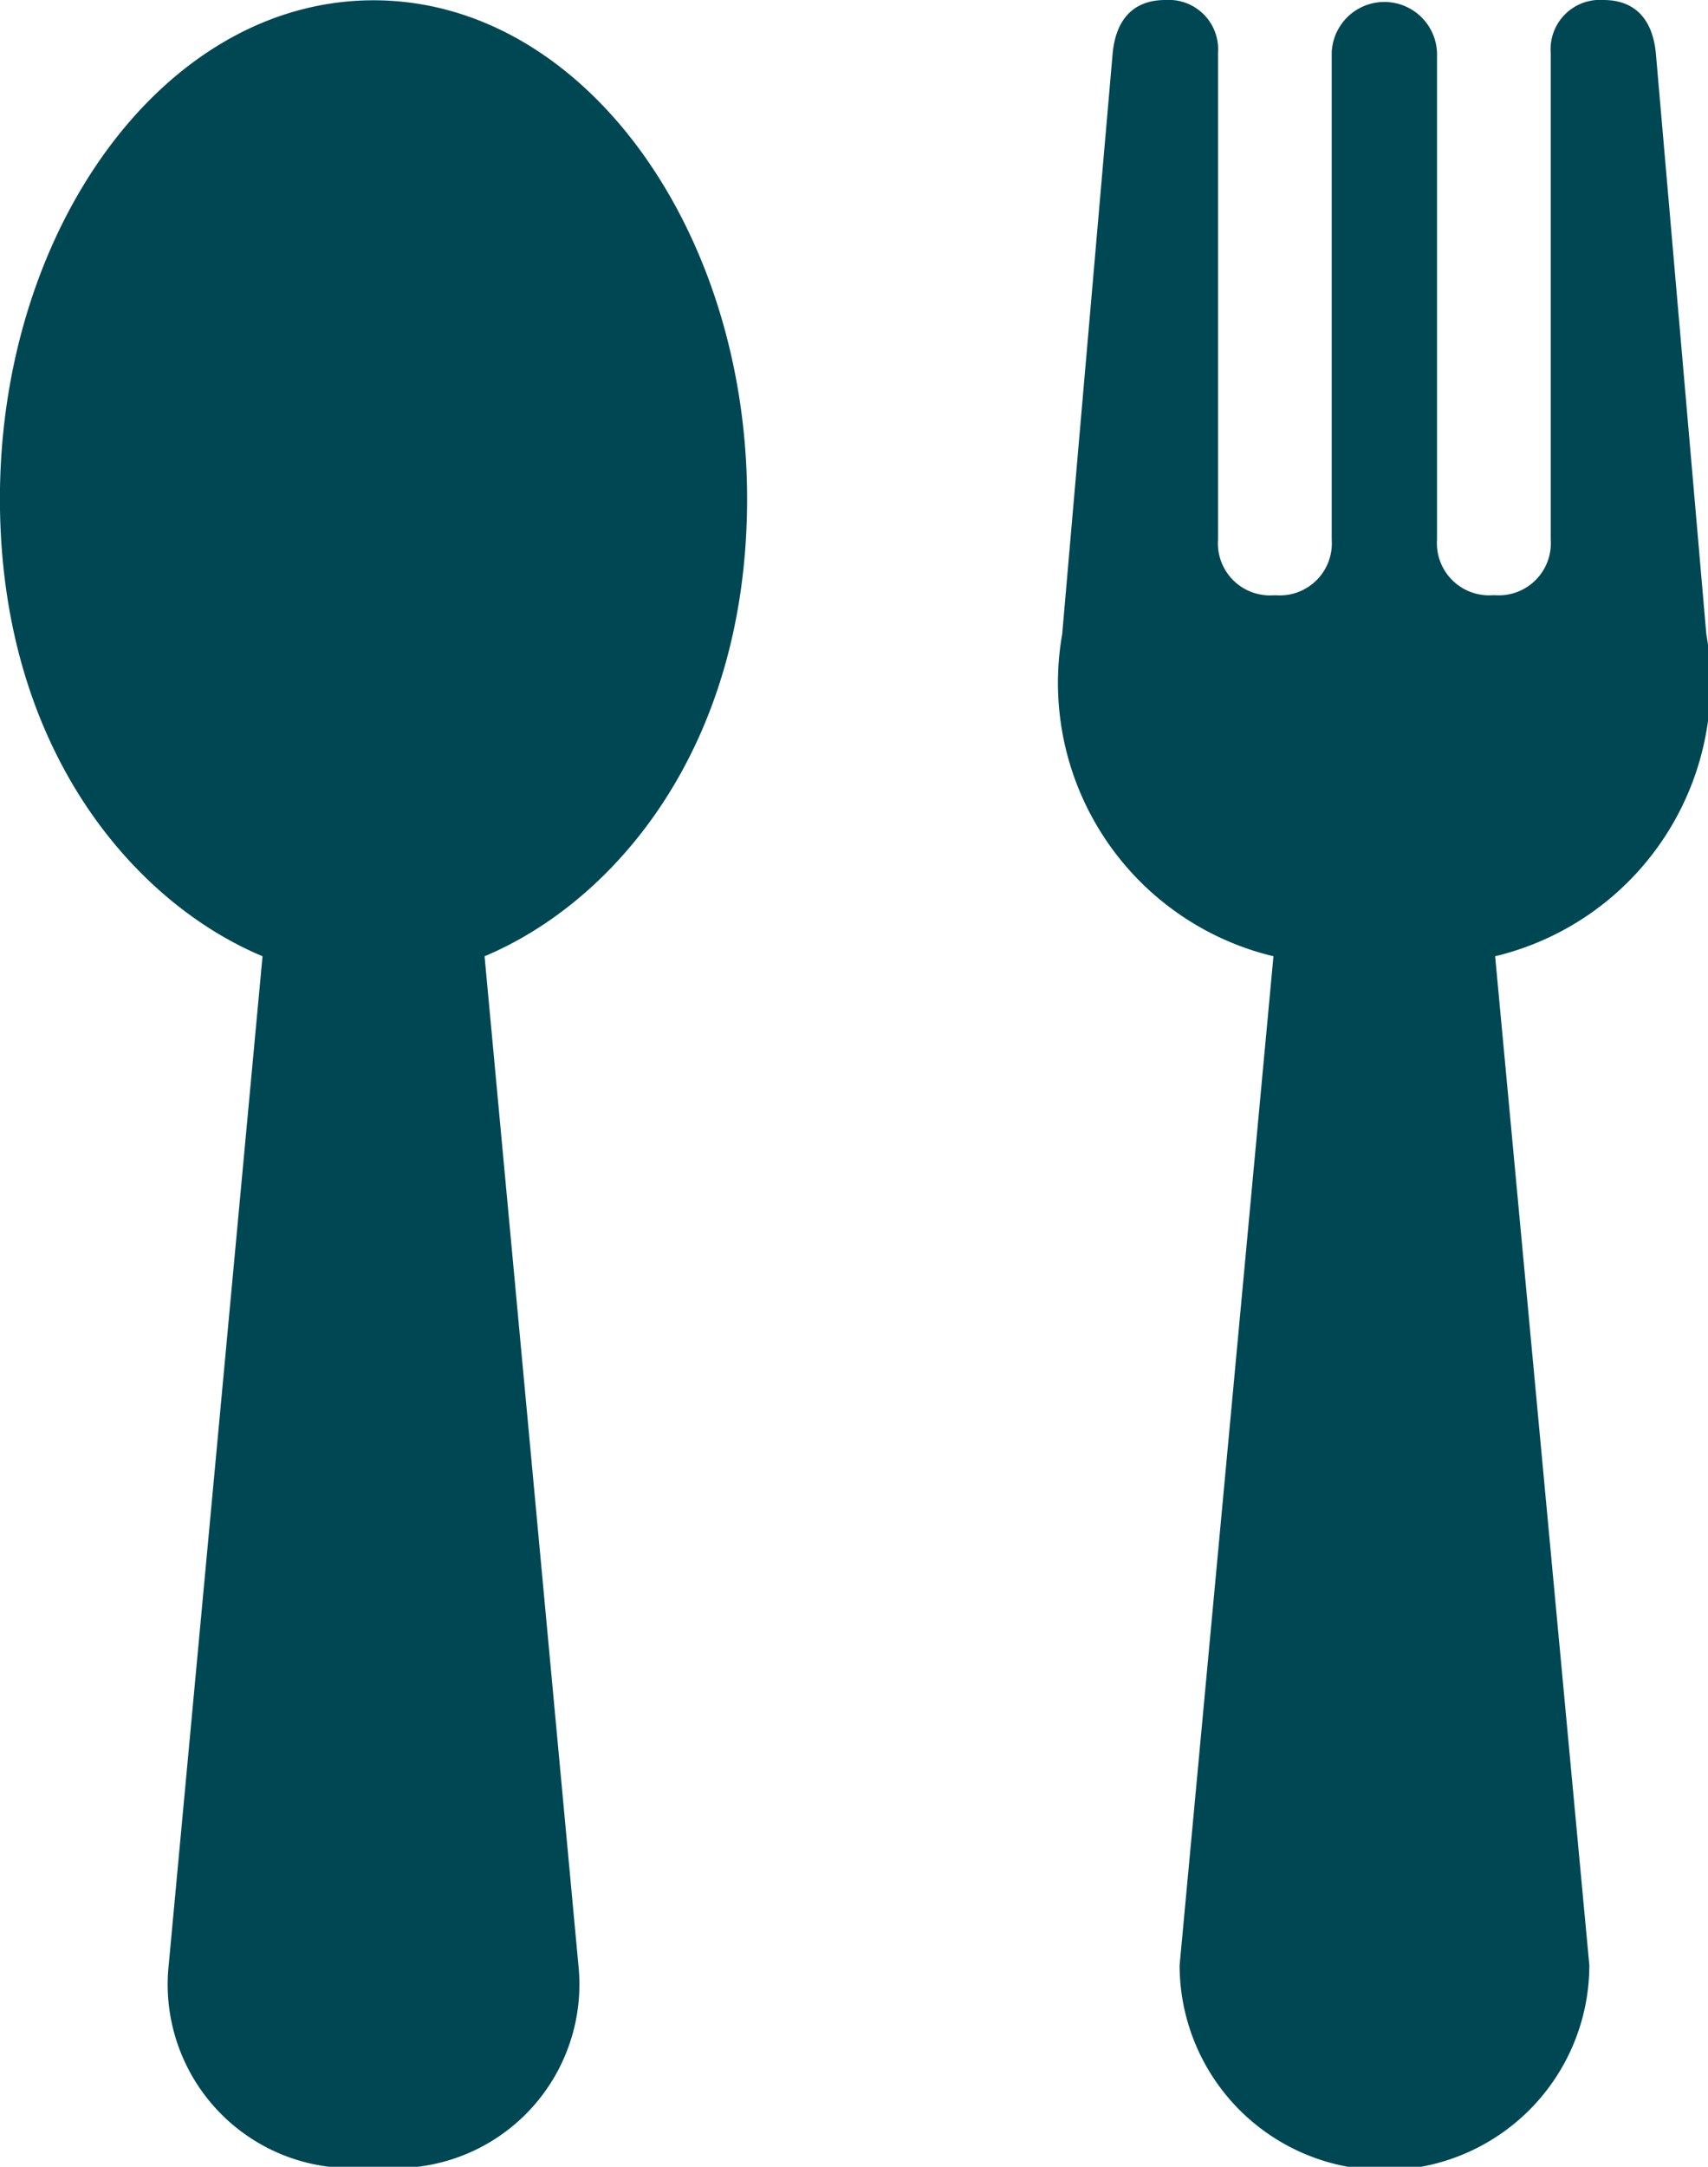
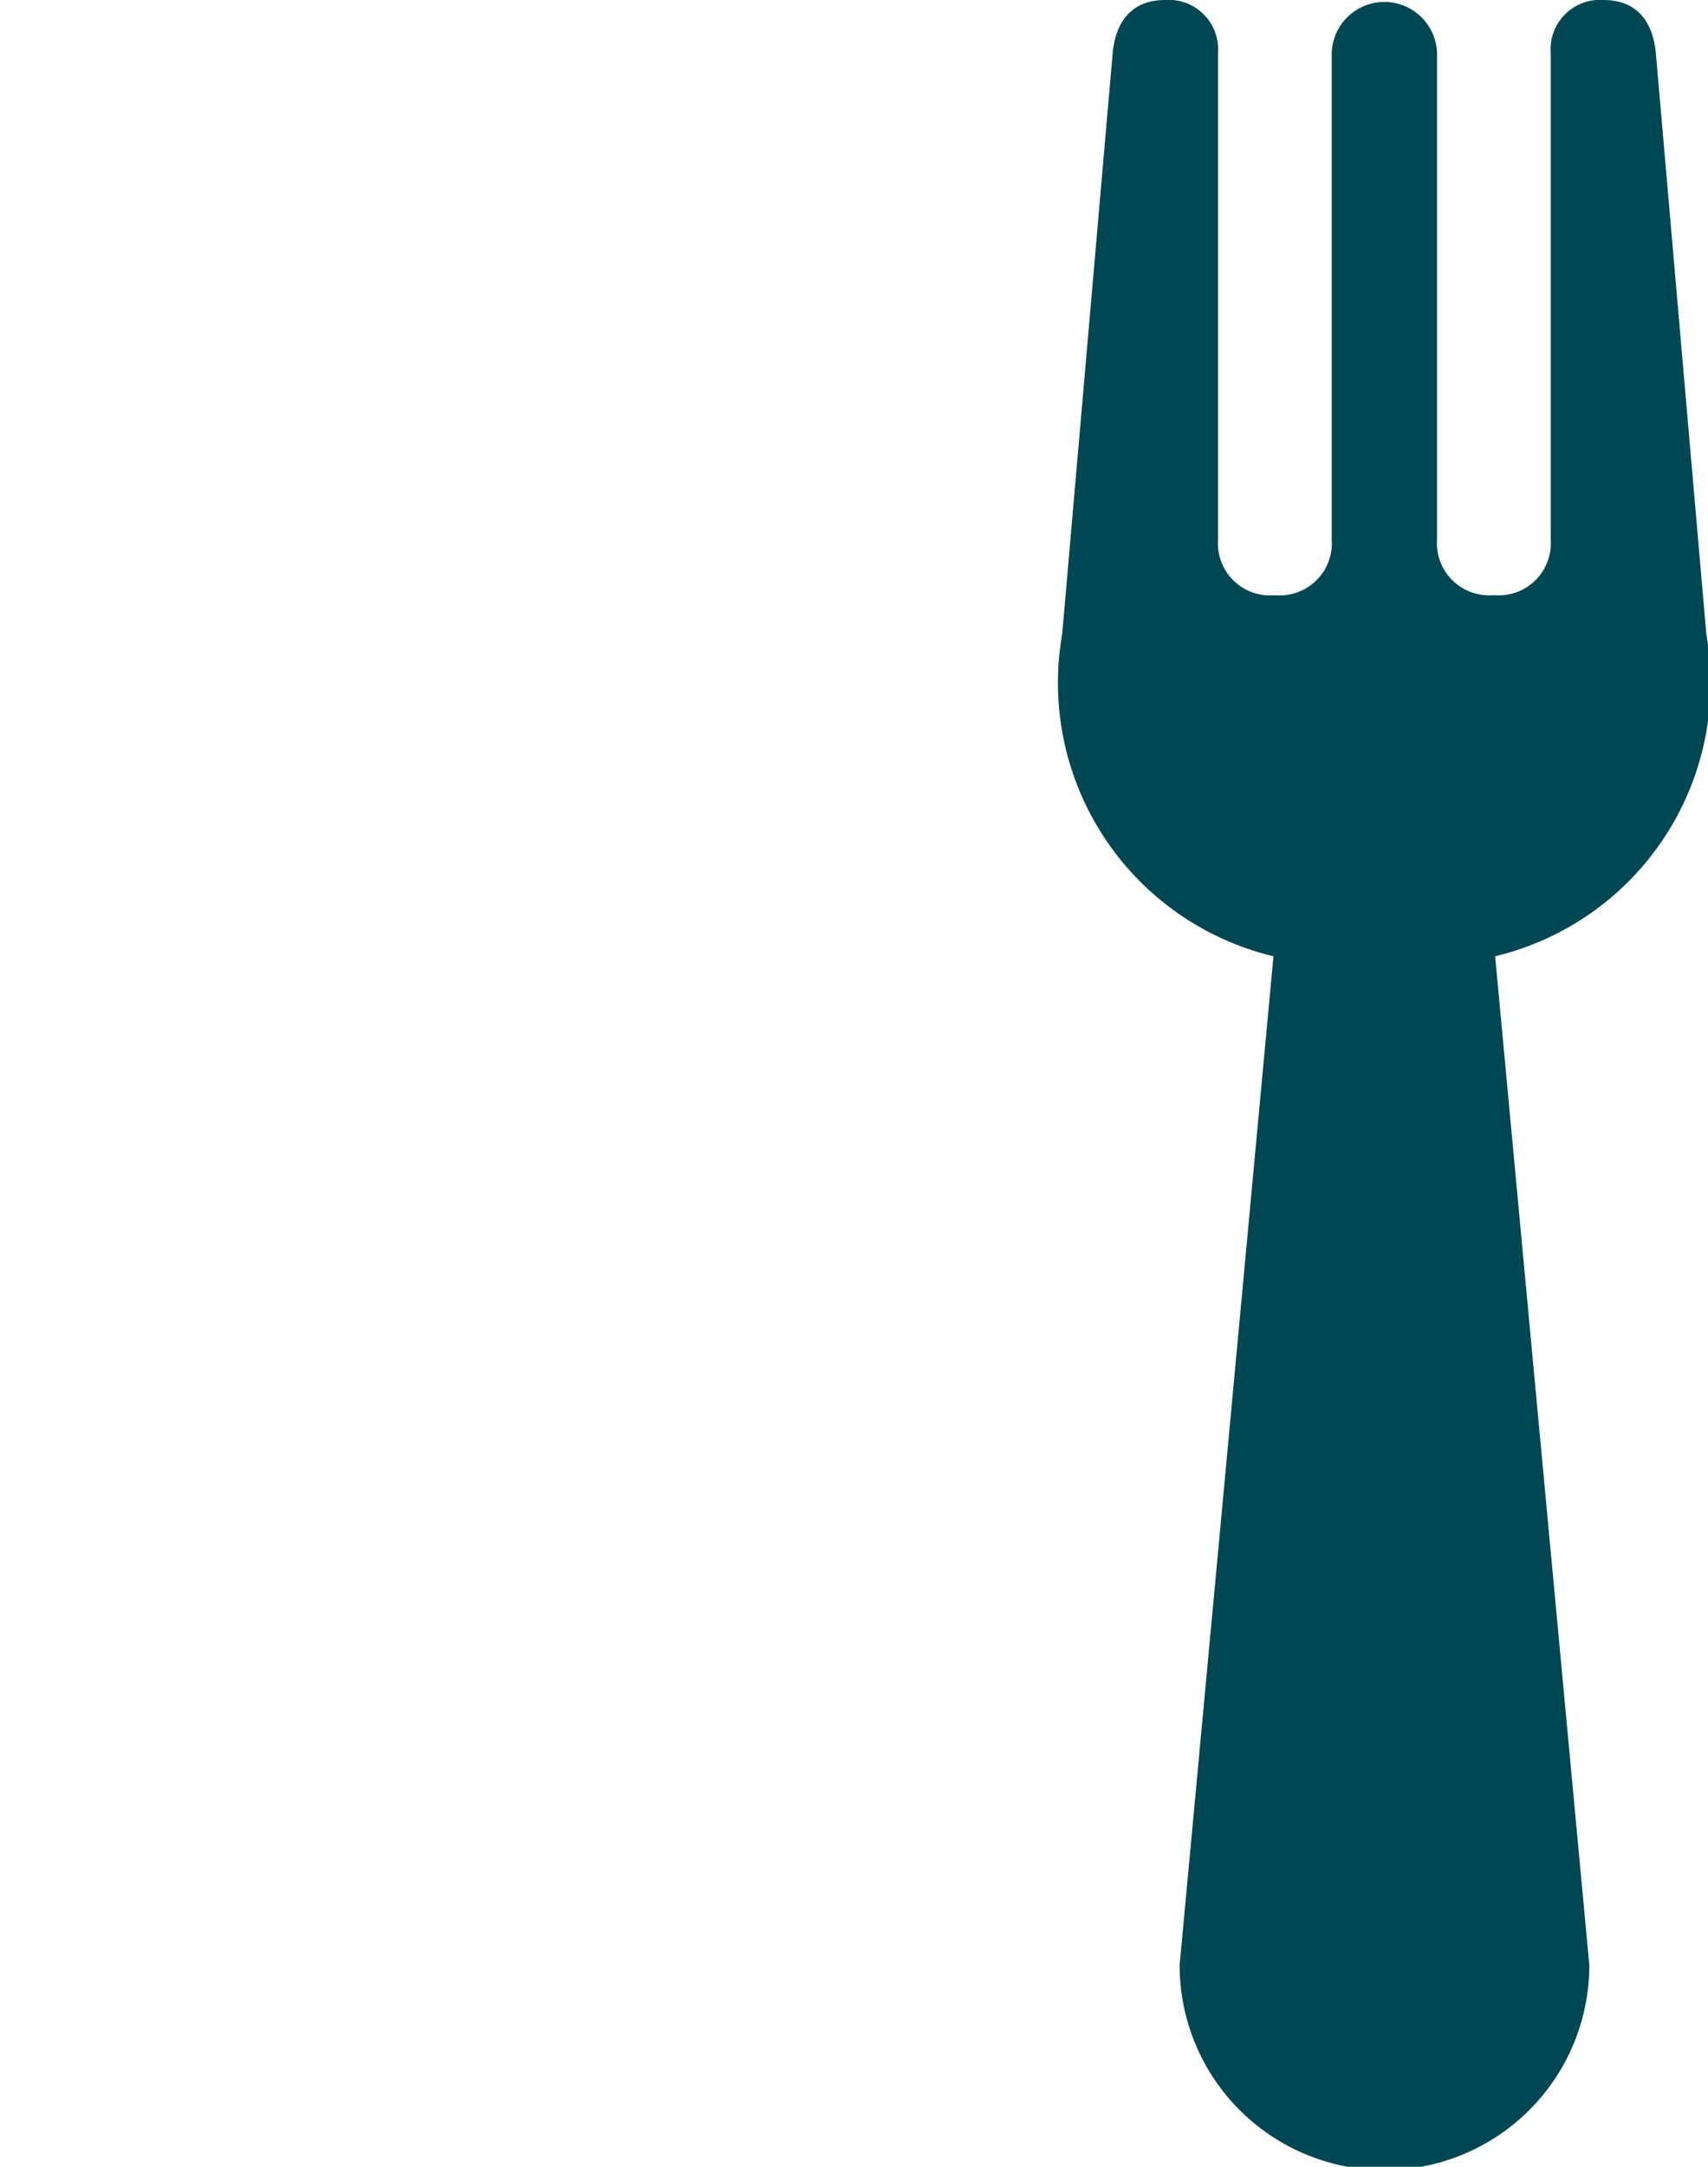
<svg xmlns="http://www.w3.org/2000/svg" viewBox="0 0 23.662 30" height="30" width="23.662">
  <g transform="translate(-904.507 -1170)" data-name="Group 6598" id="Group_6598">
    <path fill="#004754" transform="translate(860.62 1165)" d="M67.526,13.782l-.7-8.052C66.779,5.269,66.541,5,66.1,5a.683.683,0,0,0-.73.729v6.742a.721.721,0,0,1-.77.77h-.035a.722.722,0,0,1-.77-.77V5.73a.73.73,0,0,0-1.459,0v6.742a.721.721,0,0,1-.77.77h-.035a.721.721,0,0,1-.77-.77V5.73a.684.684,0,0,0-.73-.73c-.443,0-.682.269-.729.73l-.7,8.052a3.892,3.892,0,0,0,2.927,4.458l-1.3,13.968a2.838,2.838,0,0,0,5.676,0L64.6,18.24A3.891,3.891,0,0,0,67.526,13.782Z" data-name="Path 35069" id="Path_35069" />
-     <path fill="#004754" transform="translate(890 1165)" d="M21.22,18.24l1.3,13.968A2.544,2.544,0,0,1,19.682,35a2.543,2.543,0,0,1-2.838-2.792l1.3-13.968c-1.786-.748-3.638-2.877-3.638-6.336,0-3.73,2.272-6.9,5.176-6.9s5.175,3.174,5.175,6.9C24.858,15.364,23.005,17.492,21.22,18.24Z" data-name="Path 35070" id="Path_35070" />
  </g>
</svg>